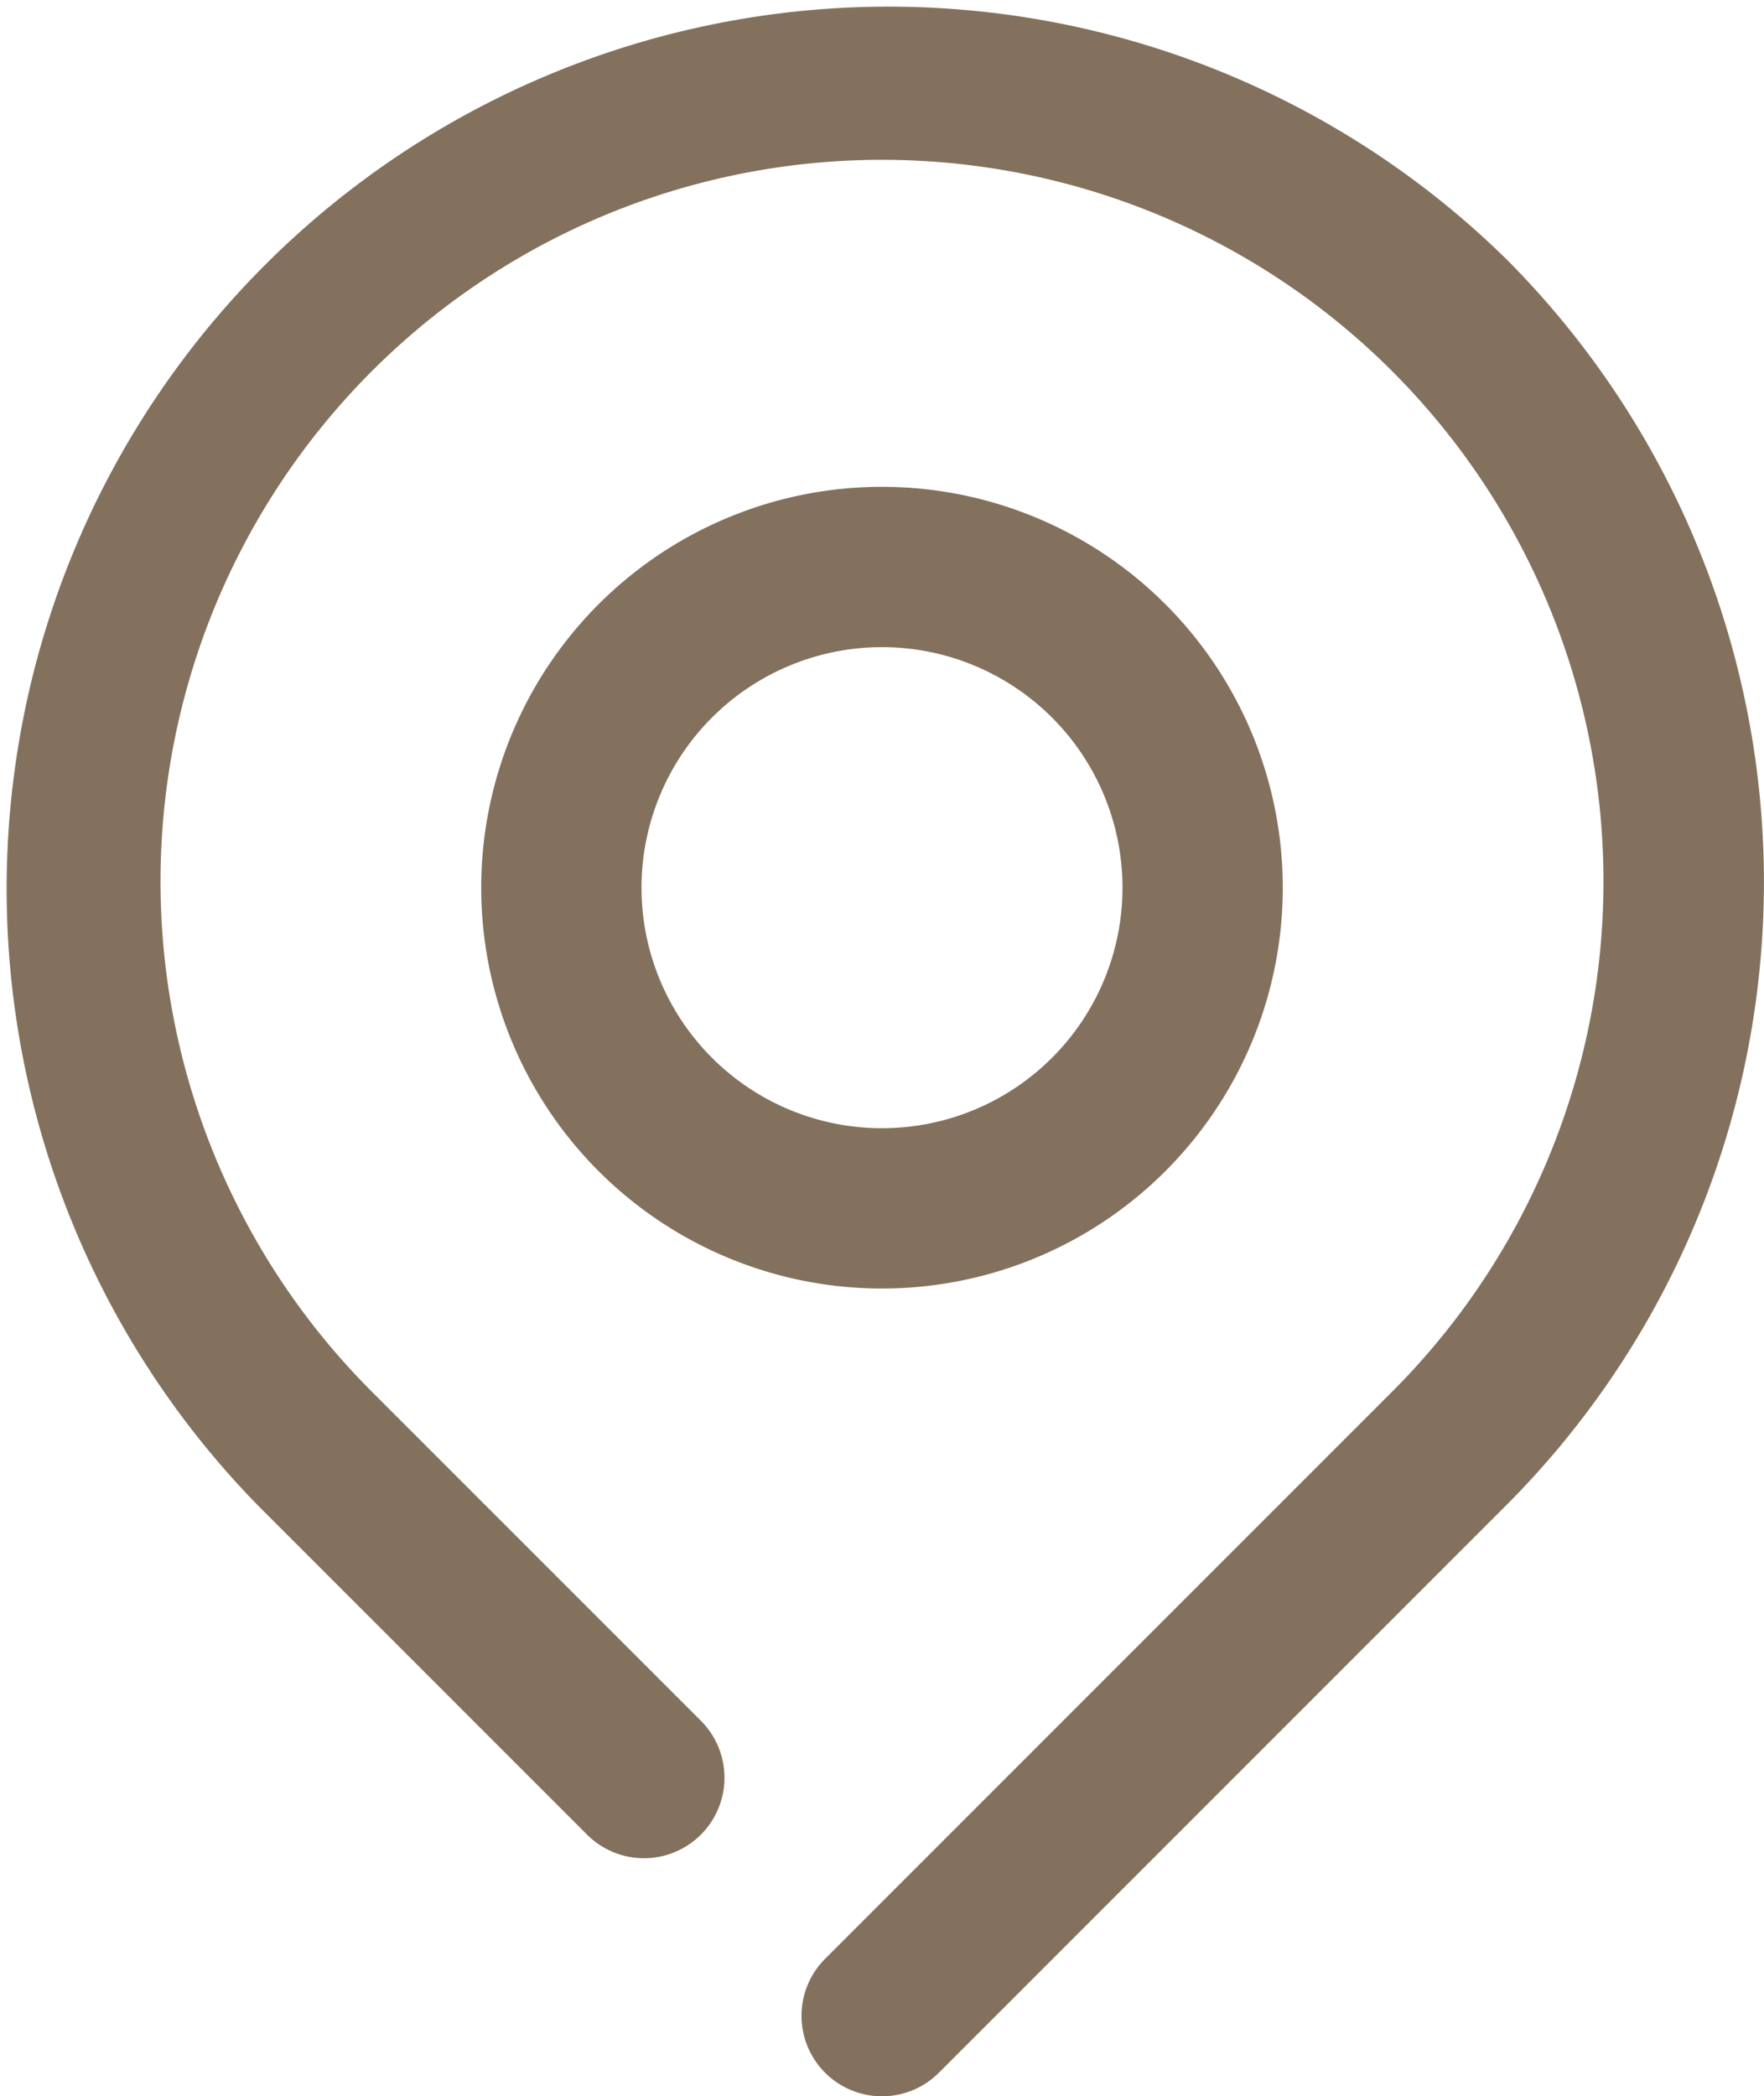
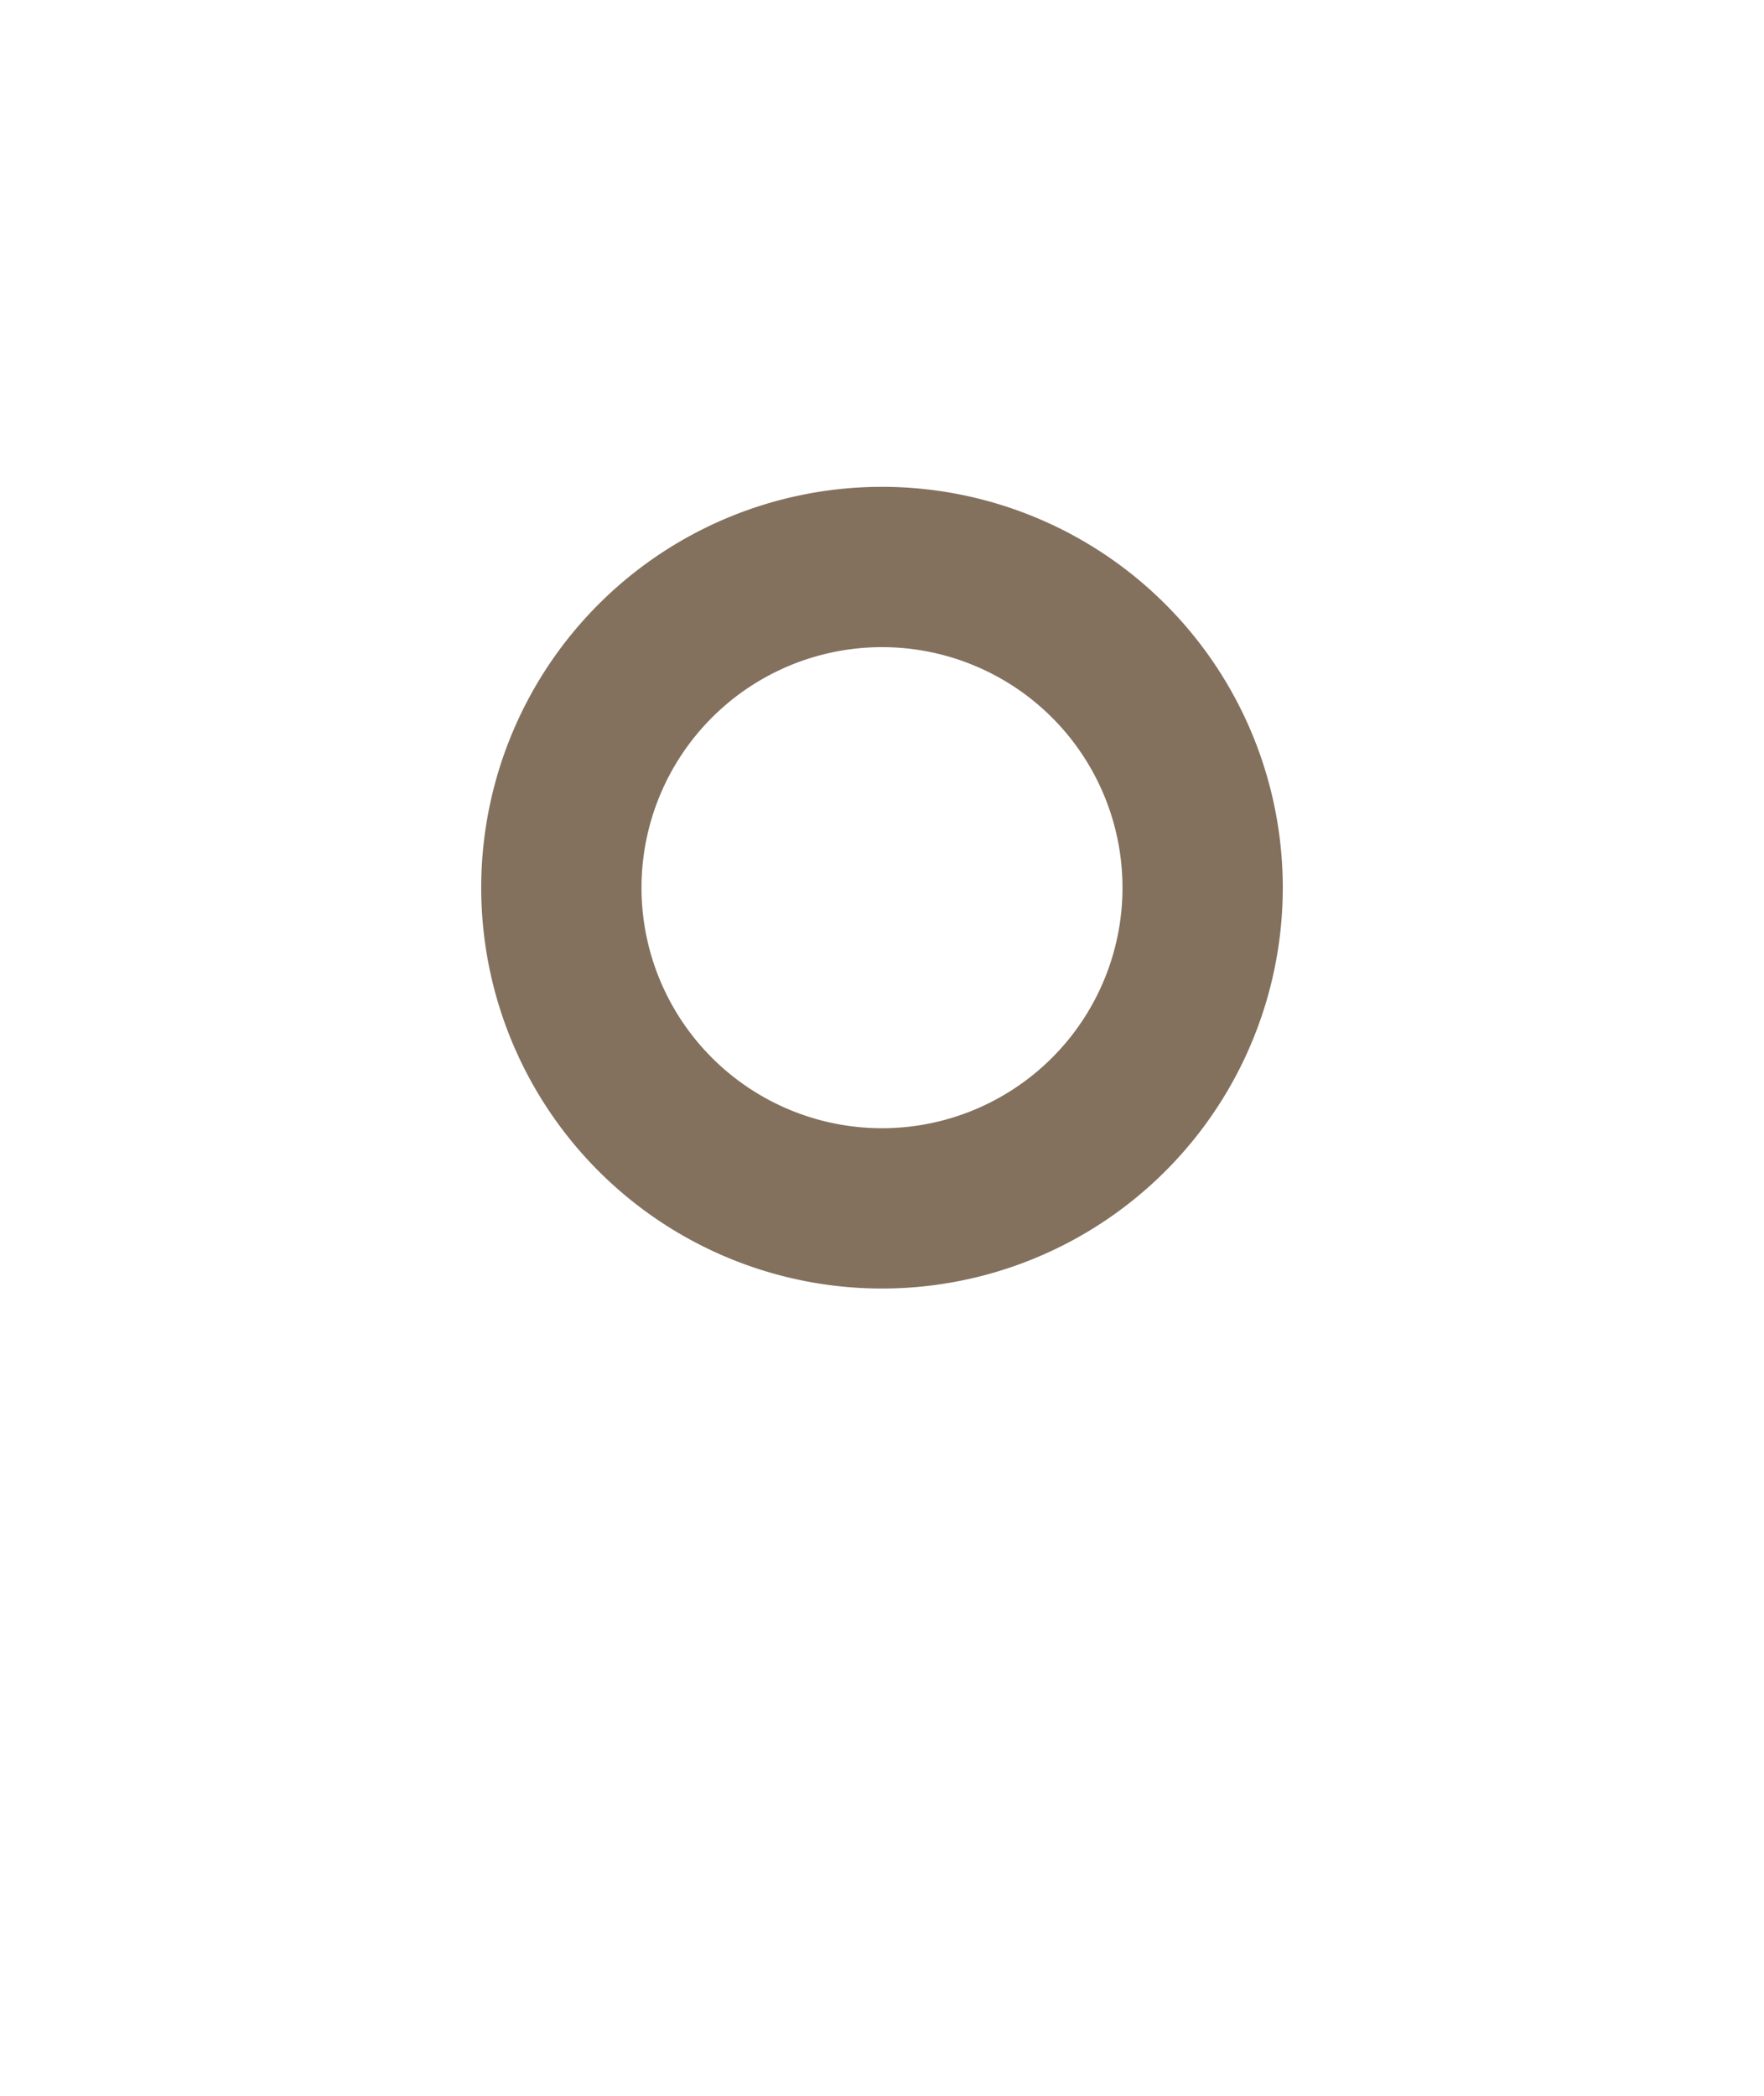
<svg xmlns="http://www.w3.org/2000/svg" data-name="locate location map pin" width="15" height="17.823" viewBox="0 0 15 17.823">
-   <path data-name="Path 223" d="M17.8,5.124A7.5,7.5,0,0,0,7.194,15.73l2.795,2.795a.684.684,0,1,0,.968-.968L8.162,14.762a6.135,6.135,0,1,1,8.67,0l-4.819,4.819a.684.684,0,1,0,.968.968L17.8,15.73a7.5,7.5,0,0,0,0-10.606Z" transform="translate(-4.997 -2.927)" fill="#83715e">
-     </path>
  <path data-name="Path 224" d="M17.816,12.408a3.408,3.408,0,1,0-3.408,3.408,3.408,3.408,0,0,0,3.408-3.408Zm-5.453,0a2.045,2.045,0,1,1,2.045,2.045,2.045,2.045,0,0,1-2.045-2.045Z" transform="translate(-6.908 -4.861)" fill="#83715e">
    </path>
</svg>